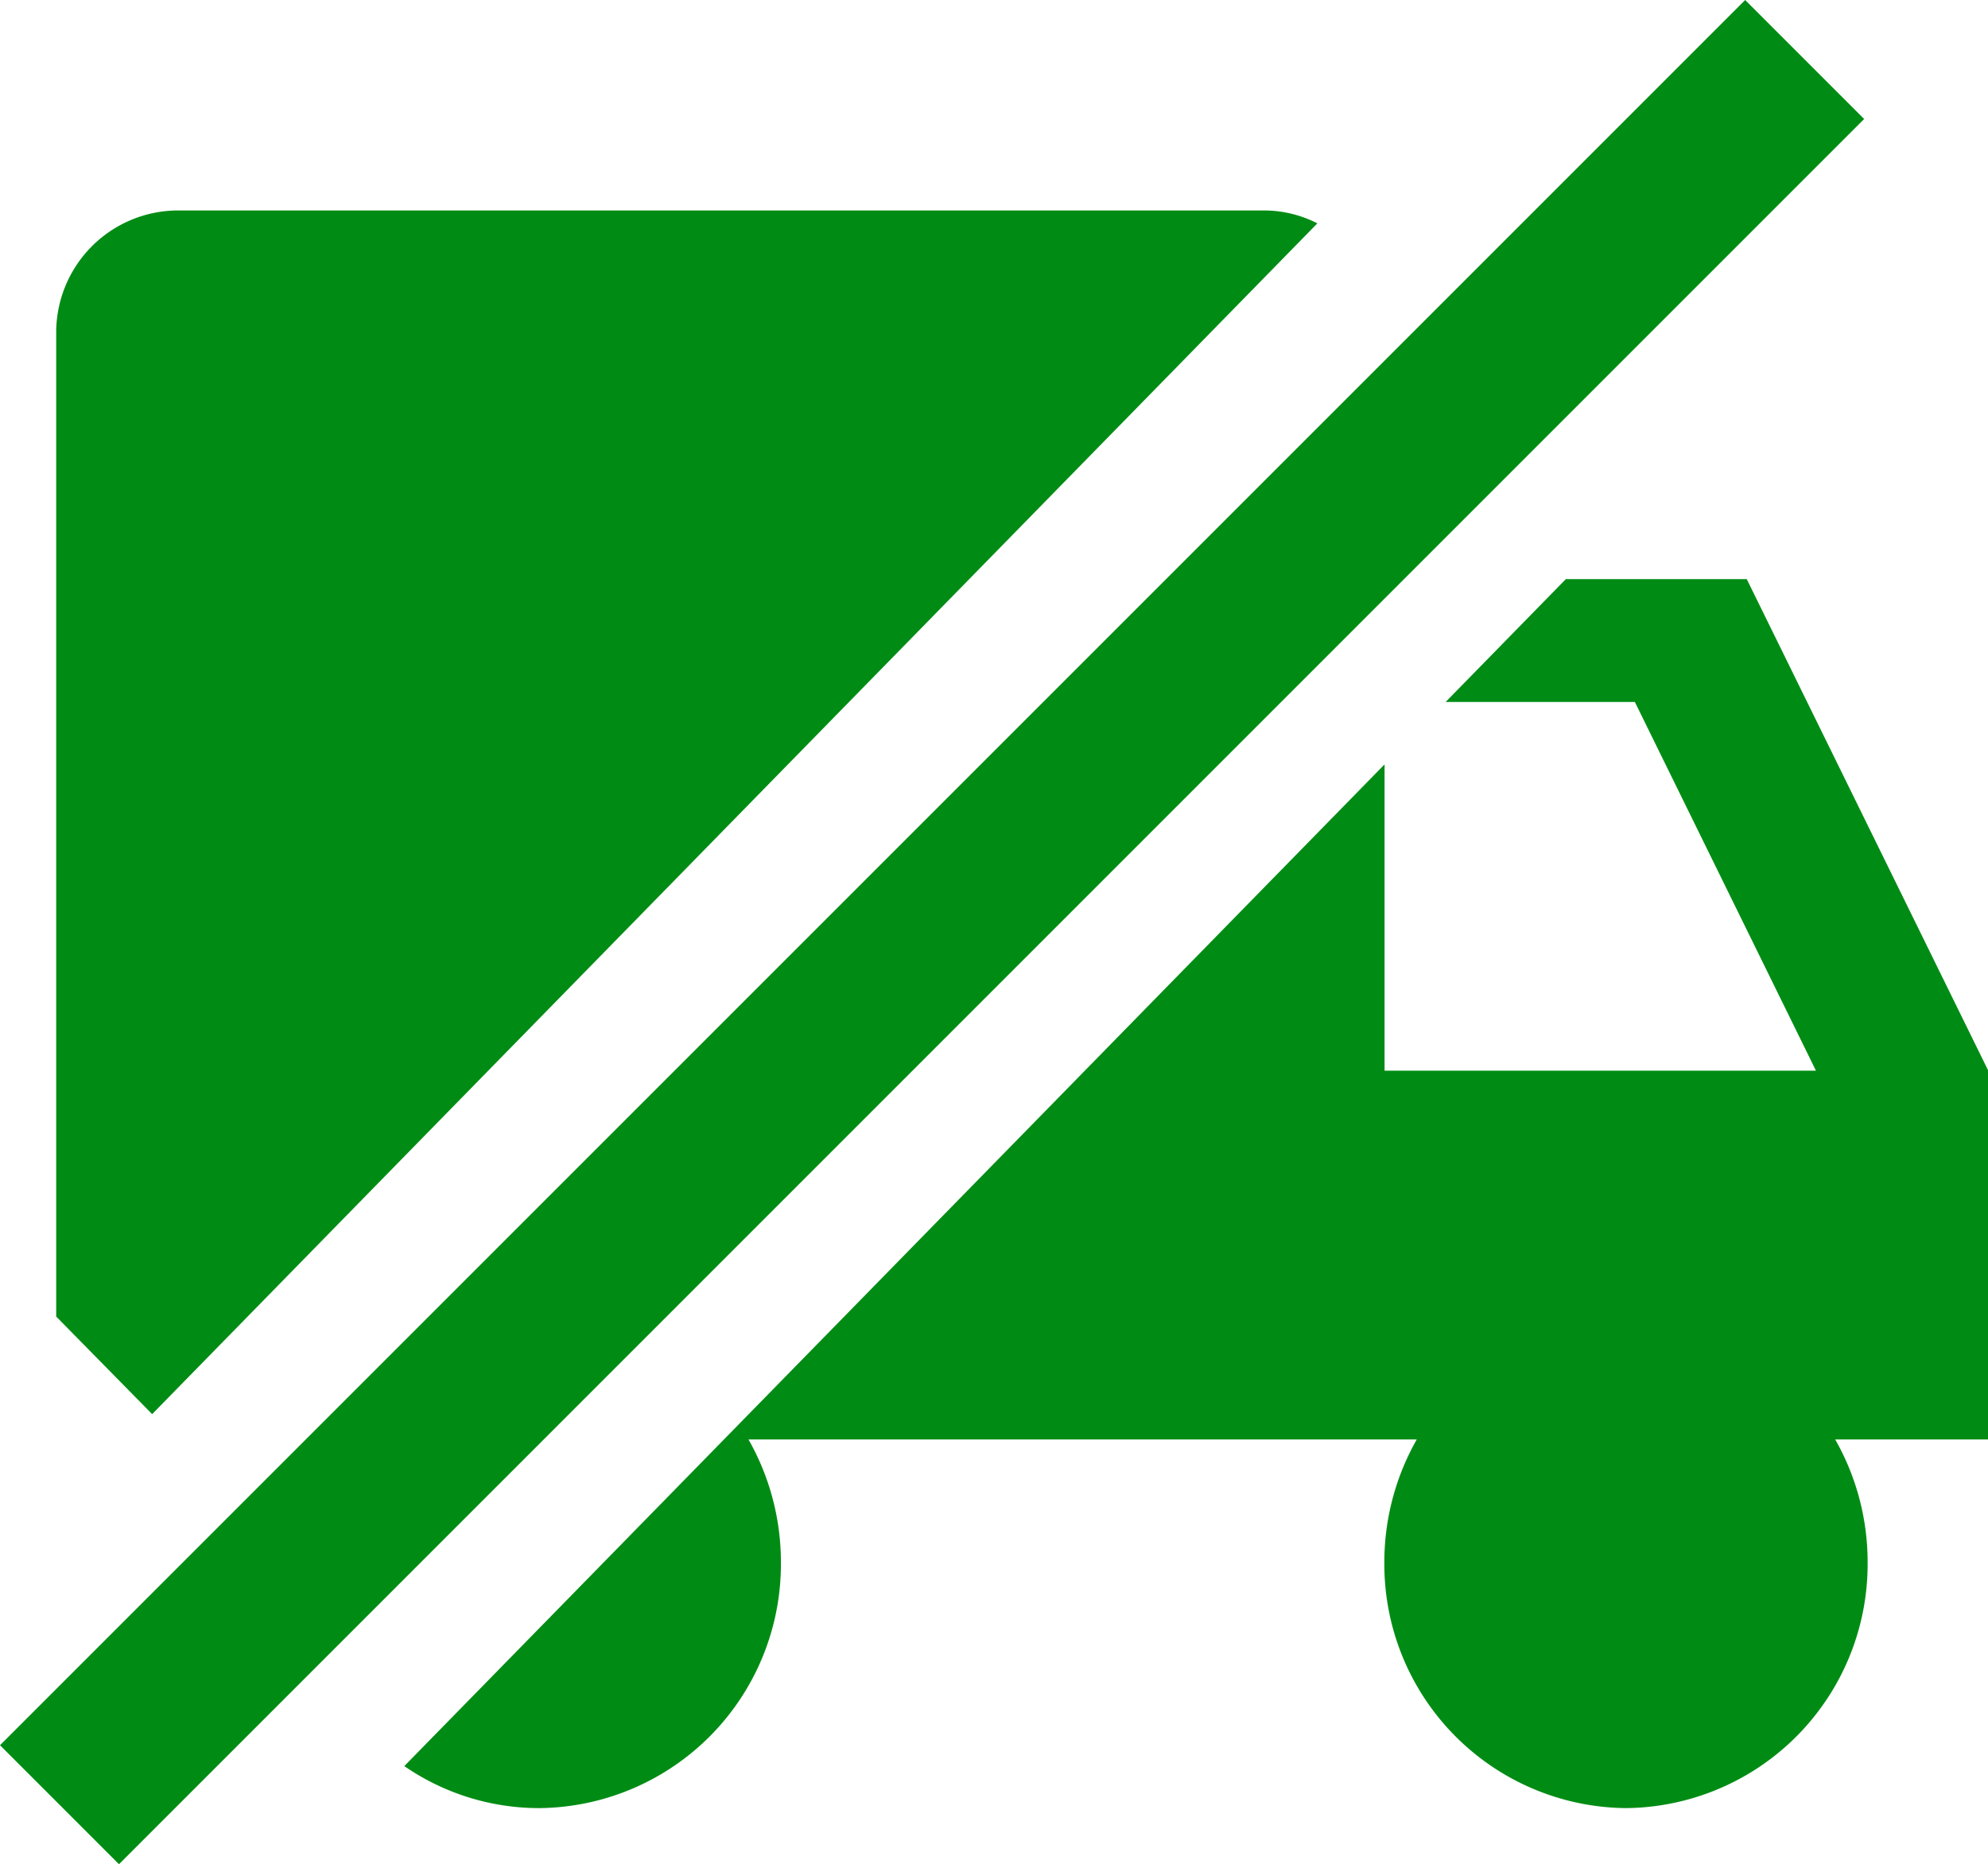
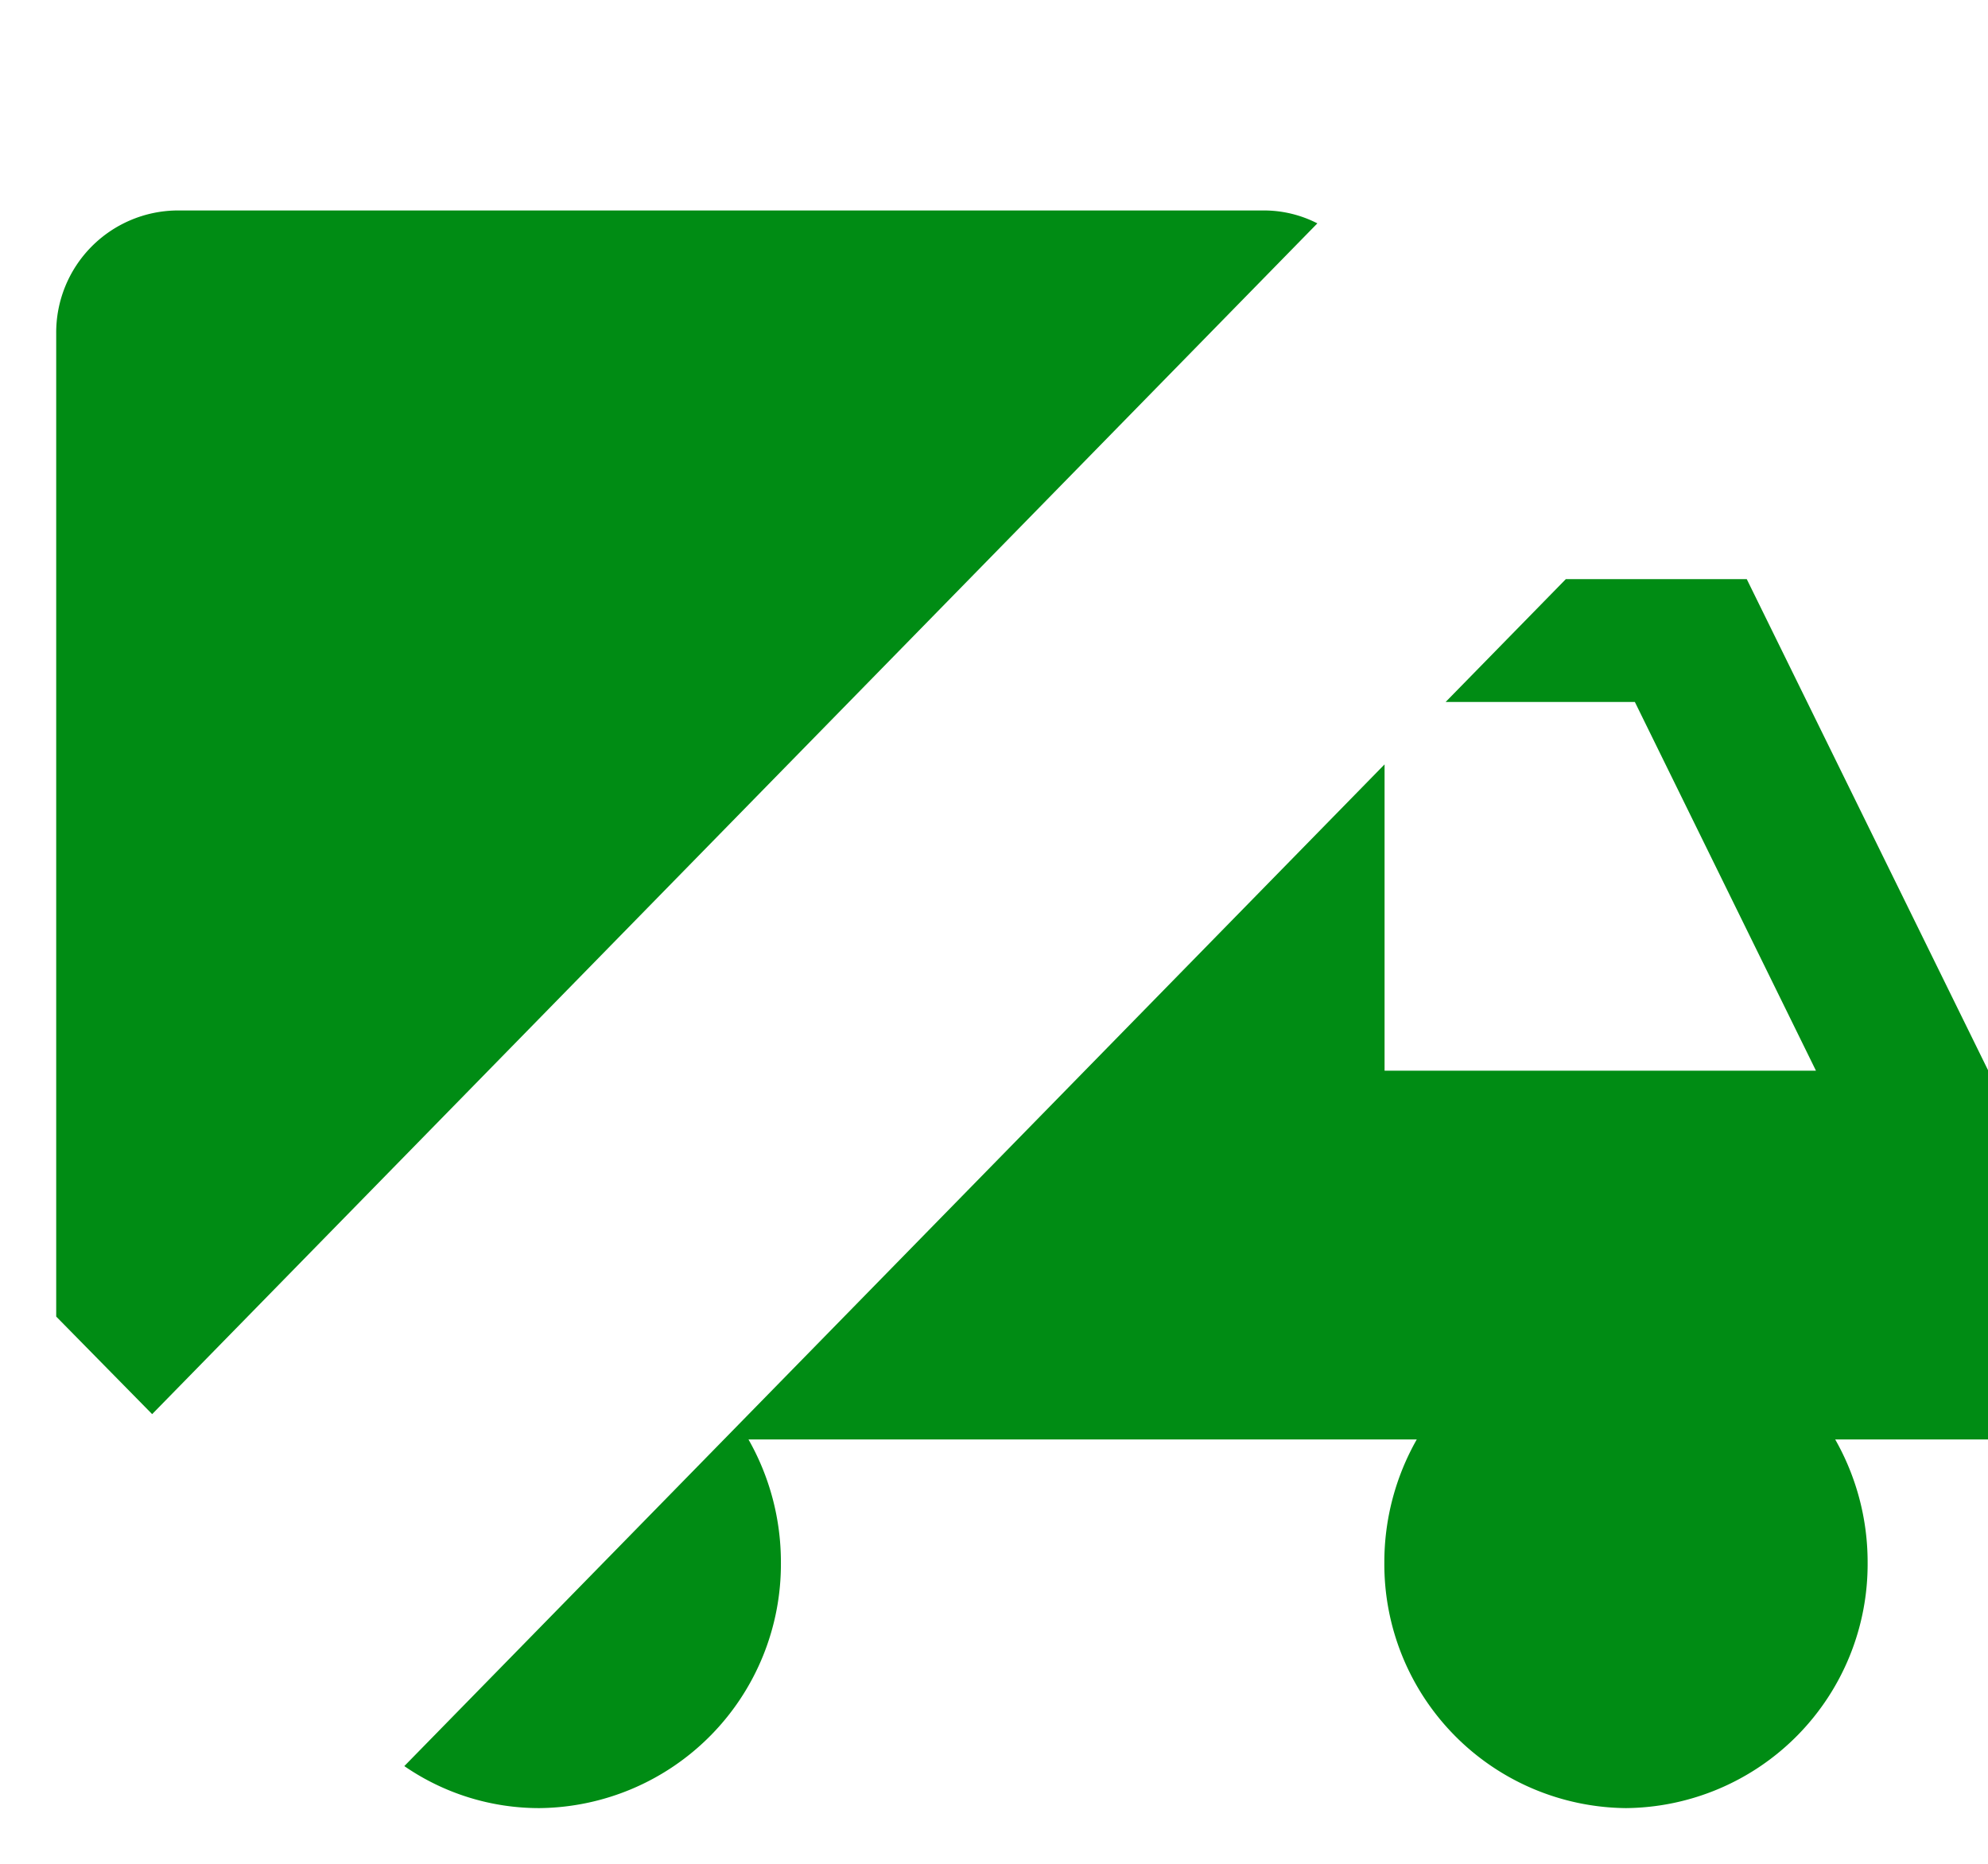
<svg xmlns="http://www.w3.org/2000/svg" width="35.442" height="33.234" viewBox="0 0 35.442 33.234">
  <g id="RIDUZIONE_DEL_TRASPORTO_MATERIE_PRIME_SU_GOMMA" data-name="RIDUZIONE DEL TRASPORTO MATERIE PRIME SU GOMMA" transform="translate(-870.176 -3395.61)">
    <path id="Subtraction_1" data-name="Subtraction 1" d="M-8617.357-1076.778a4.349,4.349,0,0,1-4.307-4.382,4.428,4.428,0,0,1,.578-2.19H-8633a4.422,4.422,0,0,1,.578,2.19,4.349,4.349,0,0,1-4.306,4.382,4.233,4.233,0,0,1-2.408-.749l17.476-17.858v5.461h7.691l-3.229-6.574h-3.373l2.143-2.19h3.225l4.306,8.764v6.574h-2.729a4.422,4.422,0,0,1,.578,2.19A4.349,4.349,0,0,1-8617.357-1076.778Zm-26.276-7.025h0l-1.709-1.738v-17.527a2.176,2.176,0,0,1,2.155-2.192h19.372a2.089,2.089,0,0,1,.957.23l-20.773,21.228Z" transform="translate(9516.52 4504.622)" fill="#008c14" />
-     <rect id="Rectangle_497" data-name="Rectangle 497" width="44" height="3" transform="translate(870.176 3426.723) rotate(-45)" fill="#008c14" />
  </g>
</svg>